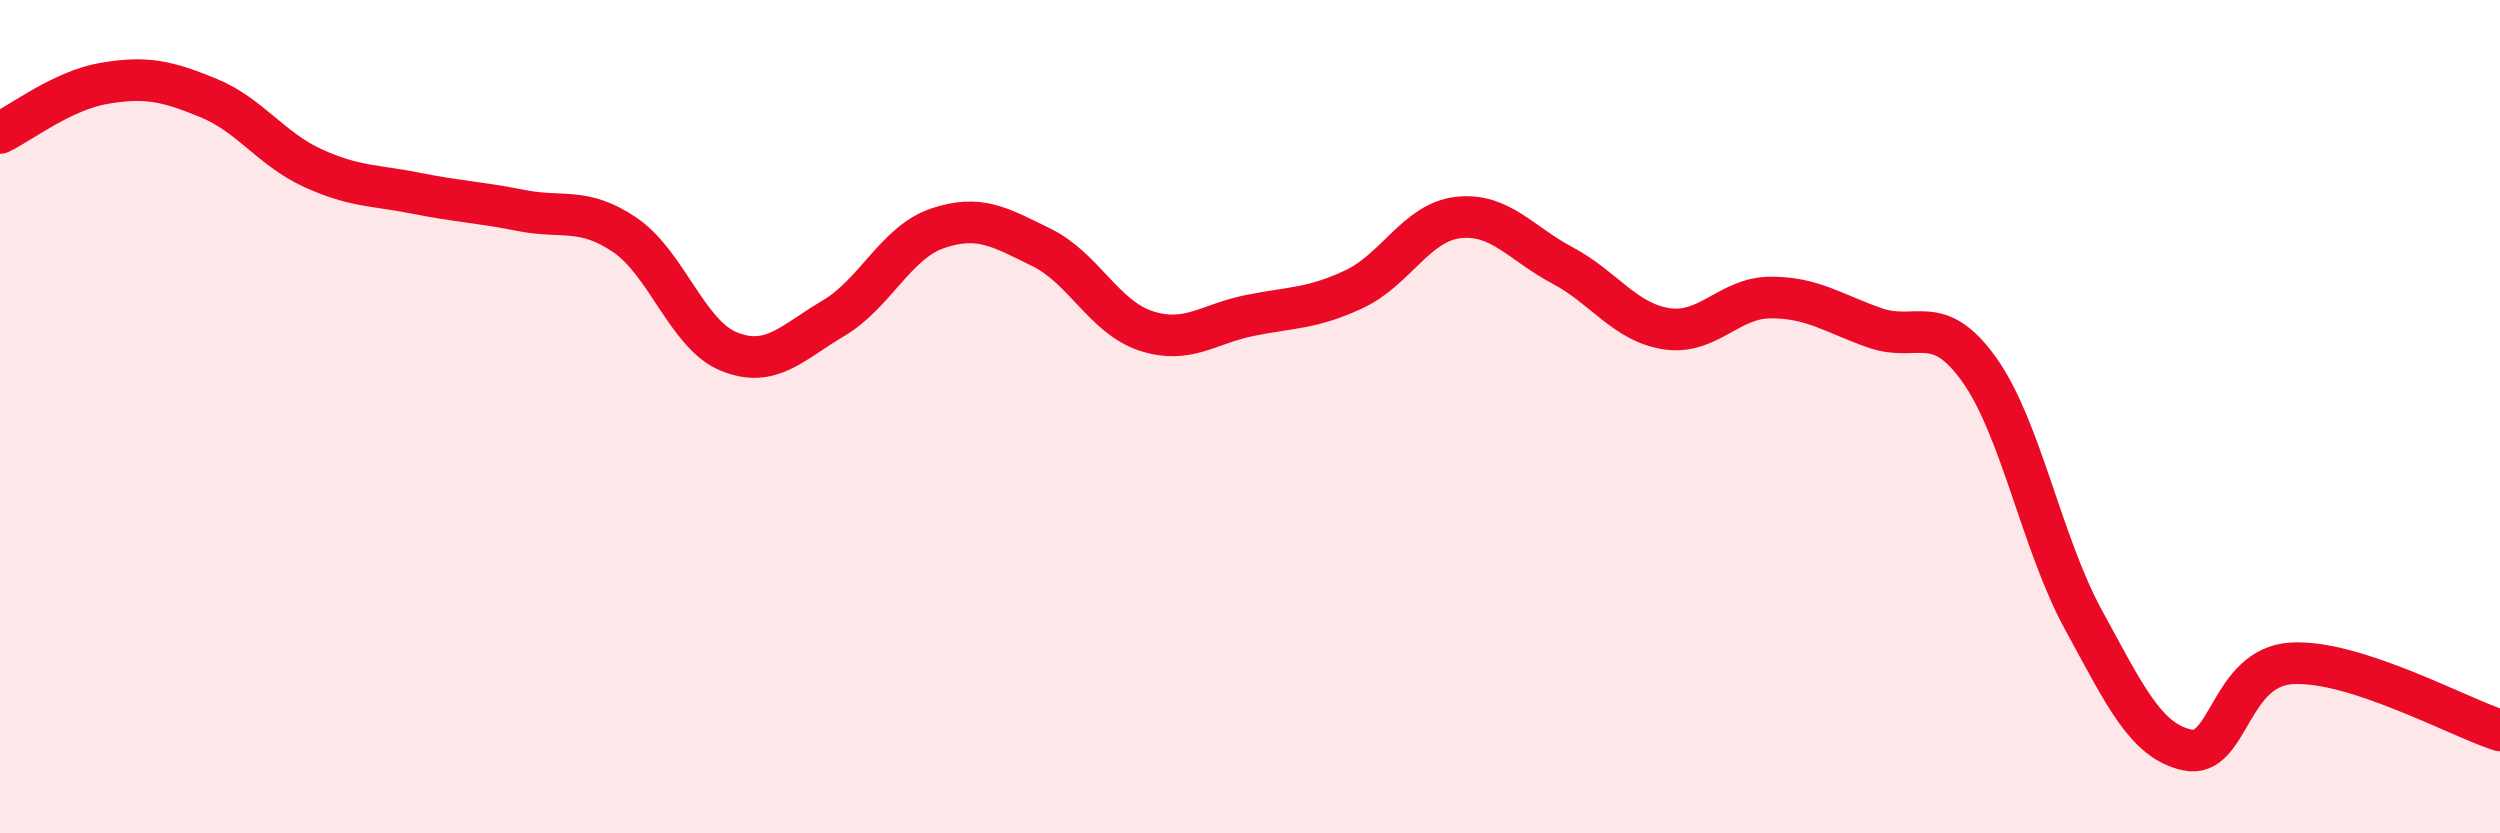
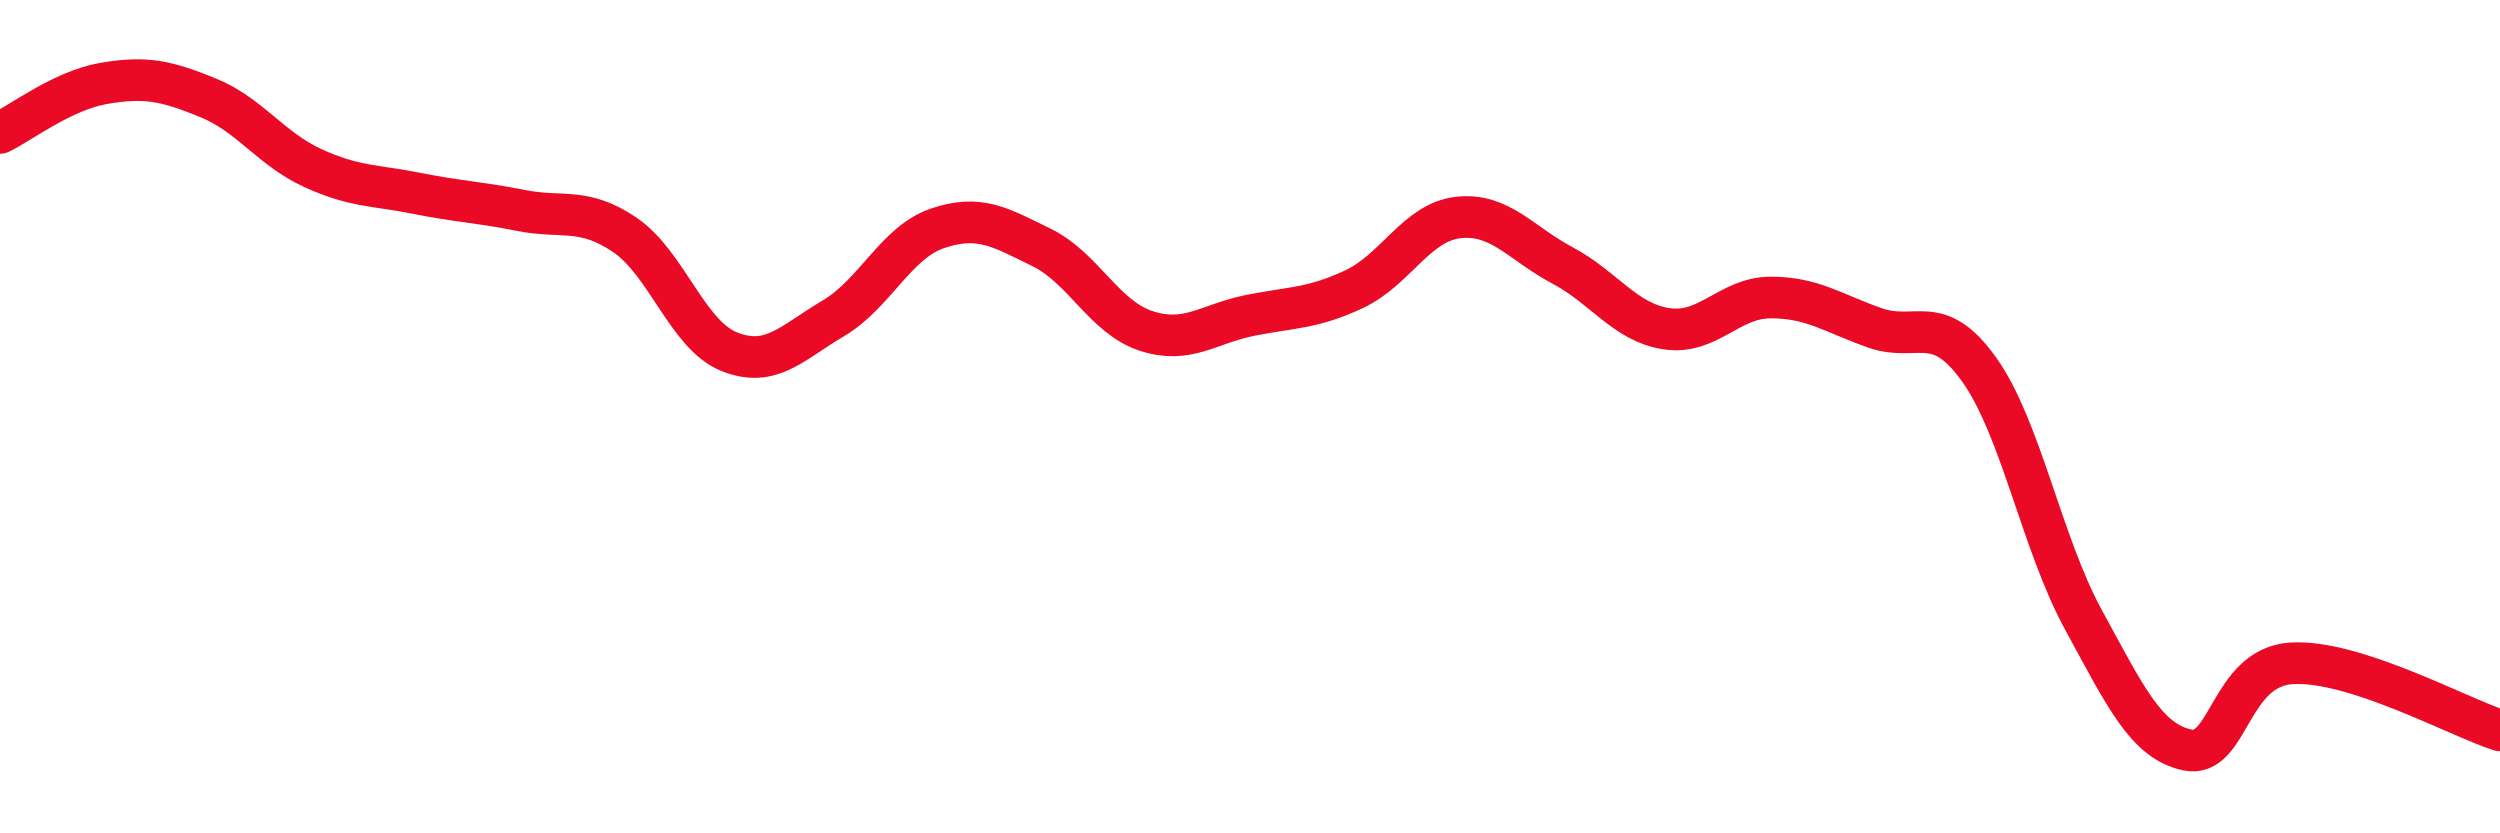
<svg xmlns="http://www.w3.org/2000/svg" width="60" height="20" viewBox="0 0 60 20">
-   <path d="M 0,3.19 C 0.5,2.95 1.5,2.17 2.5,2 C 3.5,1.83 4,1.94 5,2.35 C 6,2.76 6.5,3.57 7.5,4.03 C 8.5,4.49 9,4.44 10,4.64 C 11,4.84 11.5,4.85 12.5,5.05 C 13.5,5.25 14,4.96 15,5.64 C 16,6.32 16.5,8.04 17.5,8.44 C 18.5,8.84 19,8.23 20,7.64 C 21,7.05 21.5,5.82 22.5,5.48 C 23.5,5.14 24,5.45 25,5.94 C 26,6.43 26.5,7.61 27.5,7.94 C 28.5,8.27 29,7.77 30,7.57 C 31,7.37 31.5,7.41 32.5,6.94 C 33.5,6.47 34,5.33 35,5.22 C 36,5.11 36.5,5.84 37.5,6.37 C 38.5,6.9 39,7.74 40,7.89 C 41,8.04 41.5,7.14 42.5,7.14 C 43.5,7.14 44,7.52 45,7.87 C 46,8.22 46.5,7.47 47.5,8.87 C 48.5,10.27 49,13.04 50,14.87 C 51,16.7 51.5,17.79 52.5,18 C 53.5,18.21 53.5,16.01 55,15.92 C 56.5,15.83 59,17.21 60,17.53L60 20L0 20Z" fill="#EB0A25" opacity="0.1" stroke-linecap="round" stroke-linejoin="round" />
  <path d="M 0,3.19 C 0.5,2.95 1.5,2.17 2.5,2 C 3.5,1.83 4,1.94 5,2.35 C 6,2.76 6.5,3.57 7.5,4.03 C 8.5,4.49 9,4.44 10,4.64 C 11,4.84 11.5,4.85 12.5,5.05 C 13.5,5.25 14,4.96 15,5.64 C 16,6.32 16.5,8.04 17.5,8.44 C 18.5,8.84 19,8.23 20,7.64 C 21,7.05 21.5,5.82 22.5,5.48 C 23.5,5.14 24,5.45 25,5.94 C 26,6.43 26.5,7.61 27.5,7.94 C 28.5,8.27 29,7.77 30,7.57 C 31,7.37 31.5,7.41 32.5,6.94 C 33.5,6.47 34,5.33 35,5.22 C 36,5.11 36.5,5.84 37.5,6.37 C 38.5,6.9 39,7.74 40,7.89 C 41,8.04 41.5,7.14 42.5,7.14 C 43.5,7.14 44,7.52 45,7.87 C 46,8.22 46.5,7.47 47.5,8.87 C 48.5,10.27 49,13.04 50,14.87 C 51,16.7 51.5,17.79 52.5,18 C 53.5,18.21 53.5,16.01 55,15.92 C 56.5,15.83 59,17.21 60,17.53" stroke="#EB0A25" stroke-width="1" fill="none" stroke-linecap="round" stroke-linejoin="round" />
</svg>